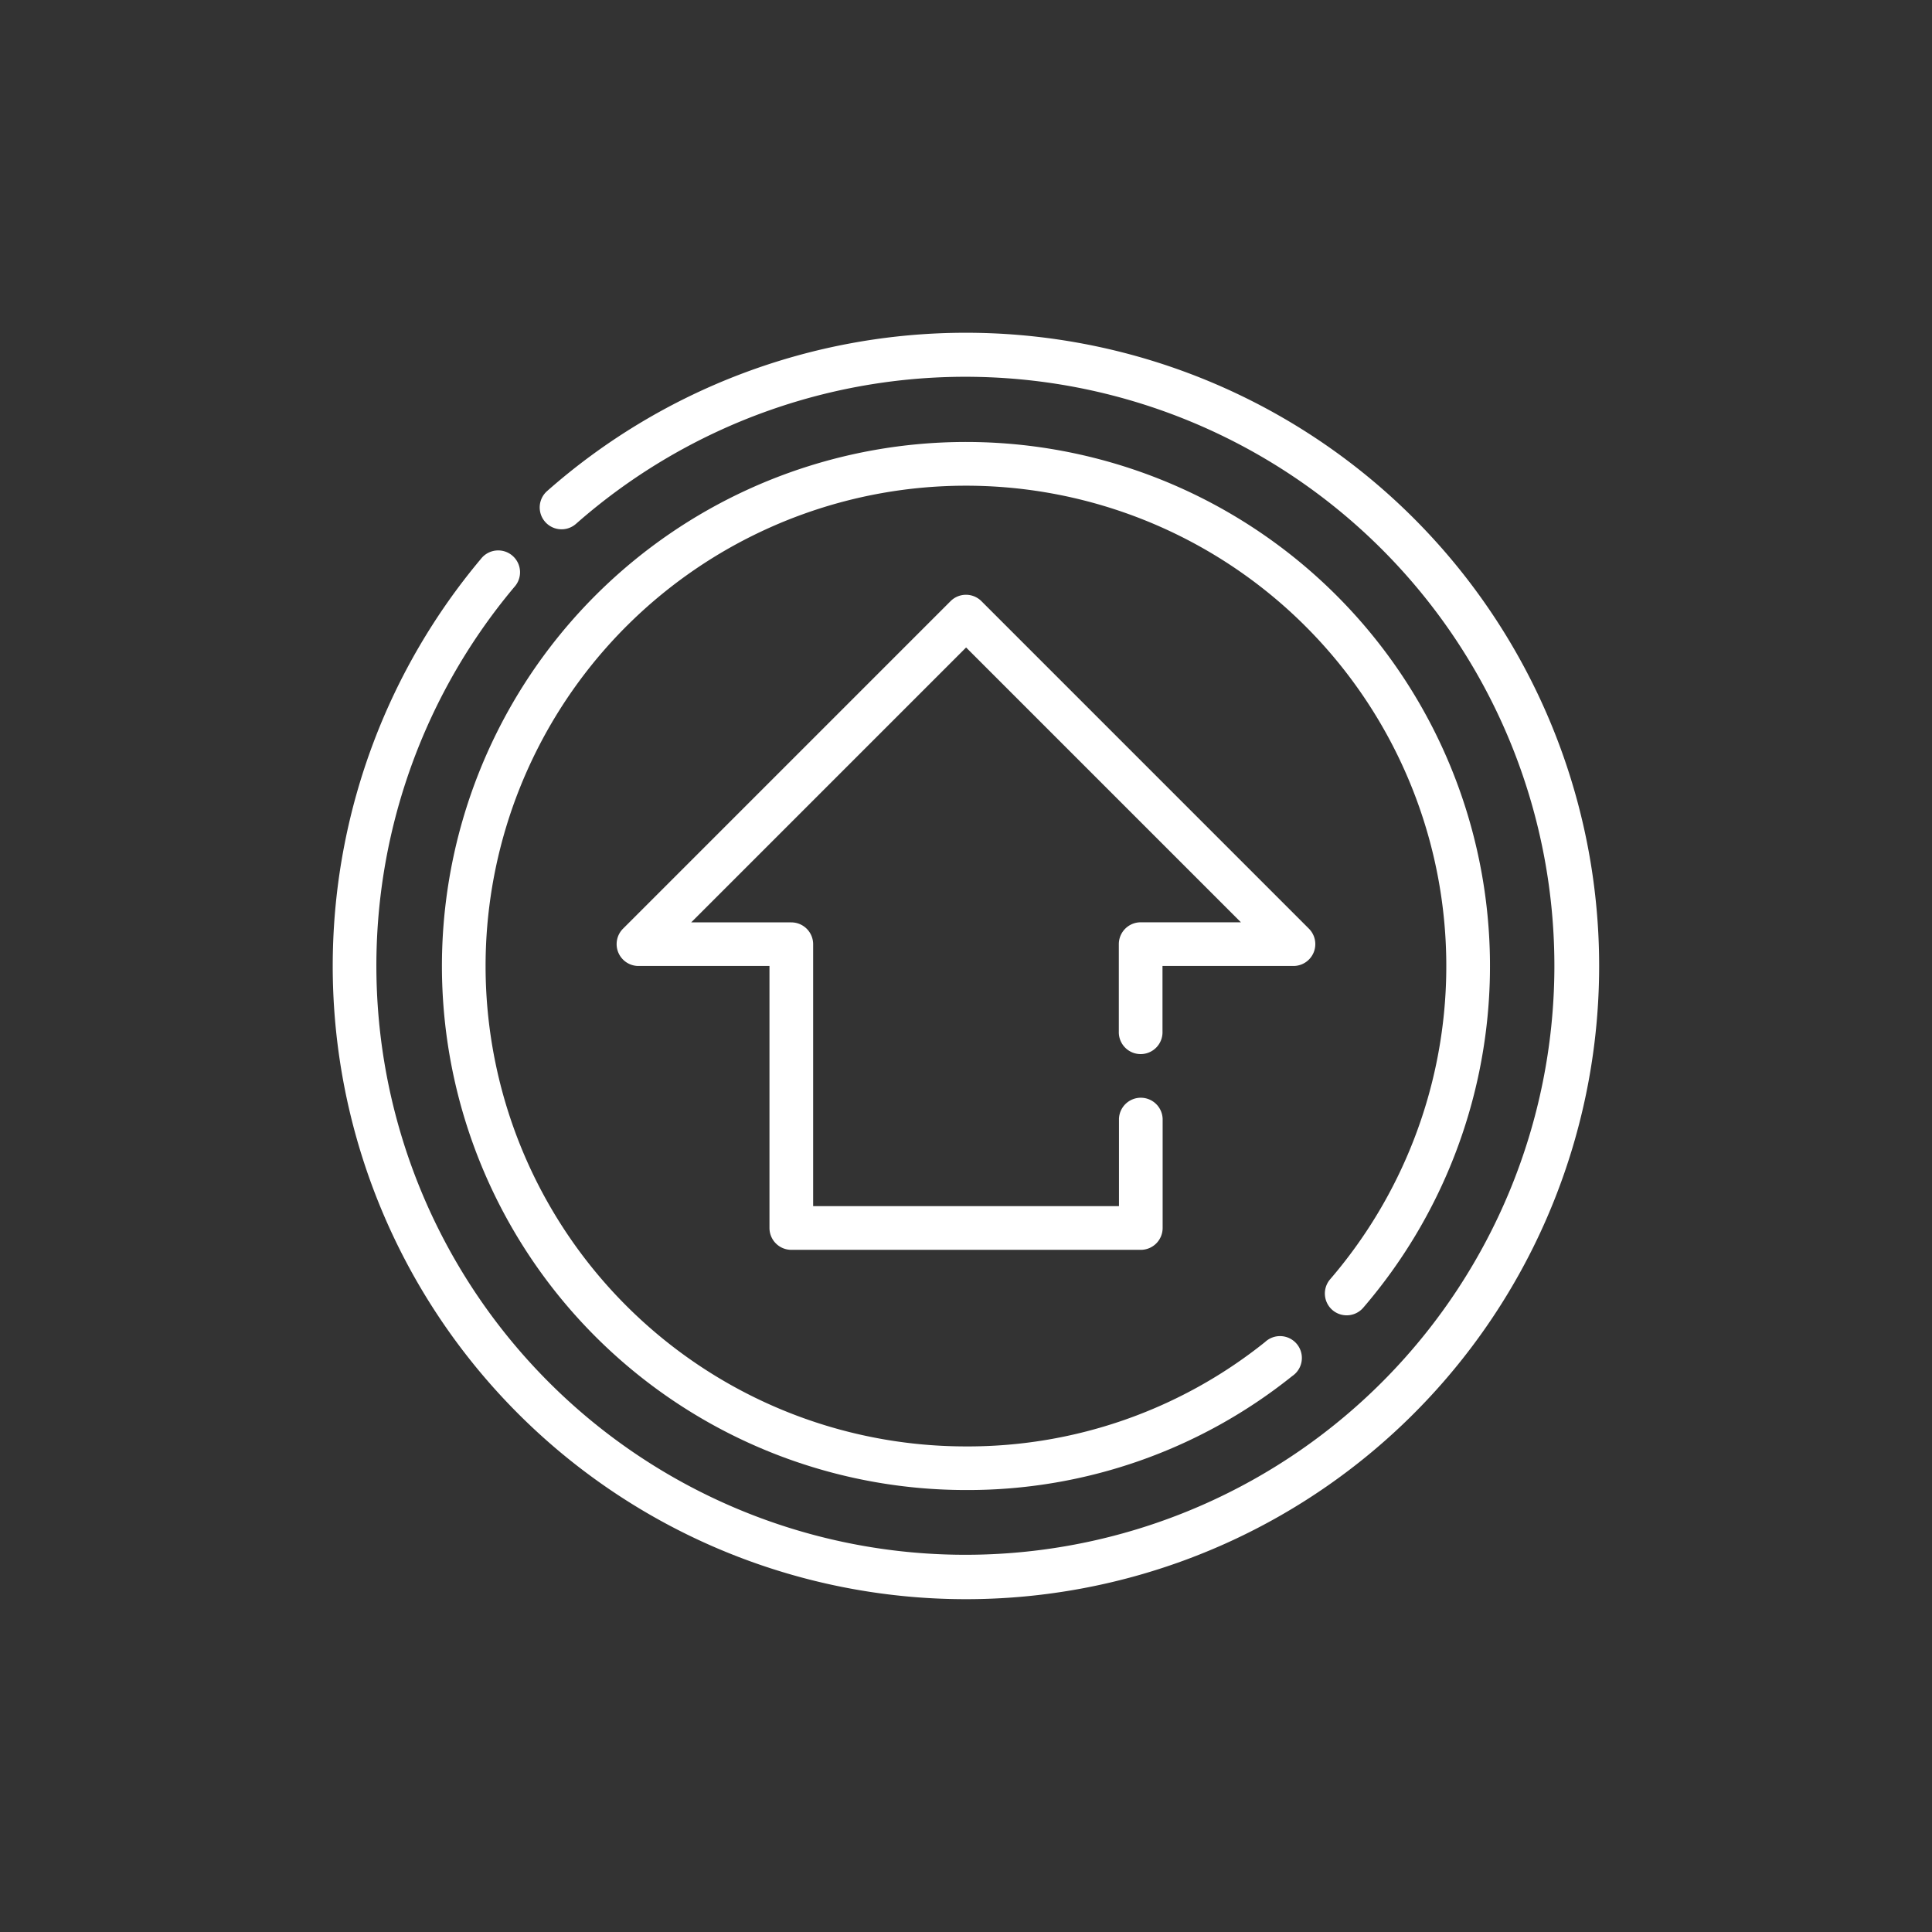
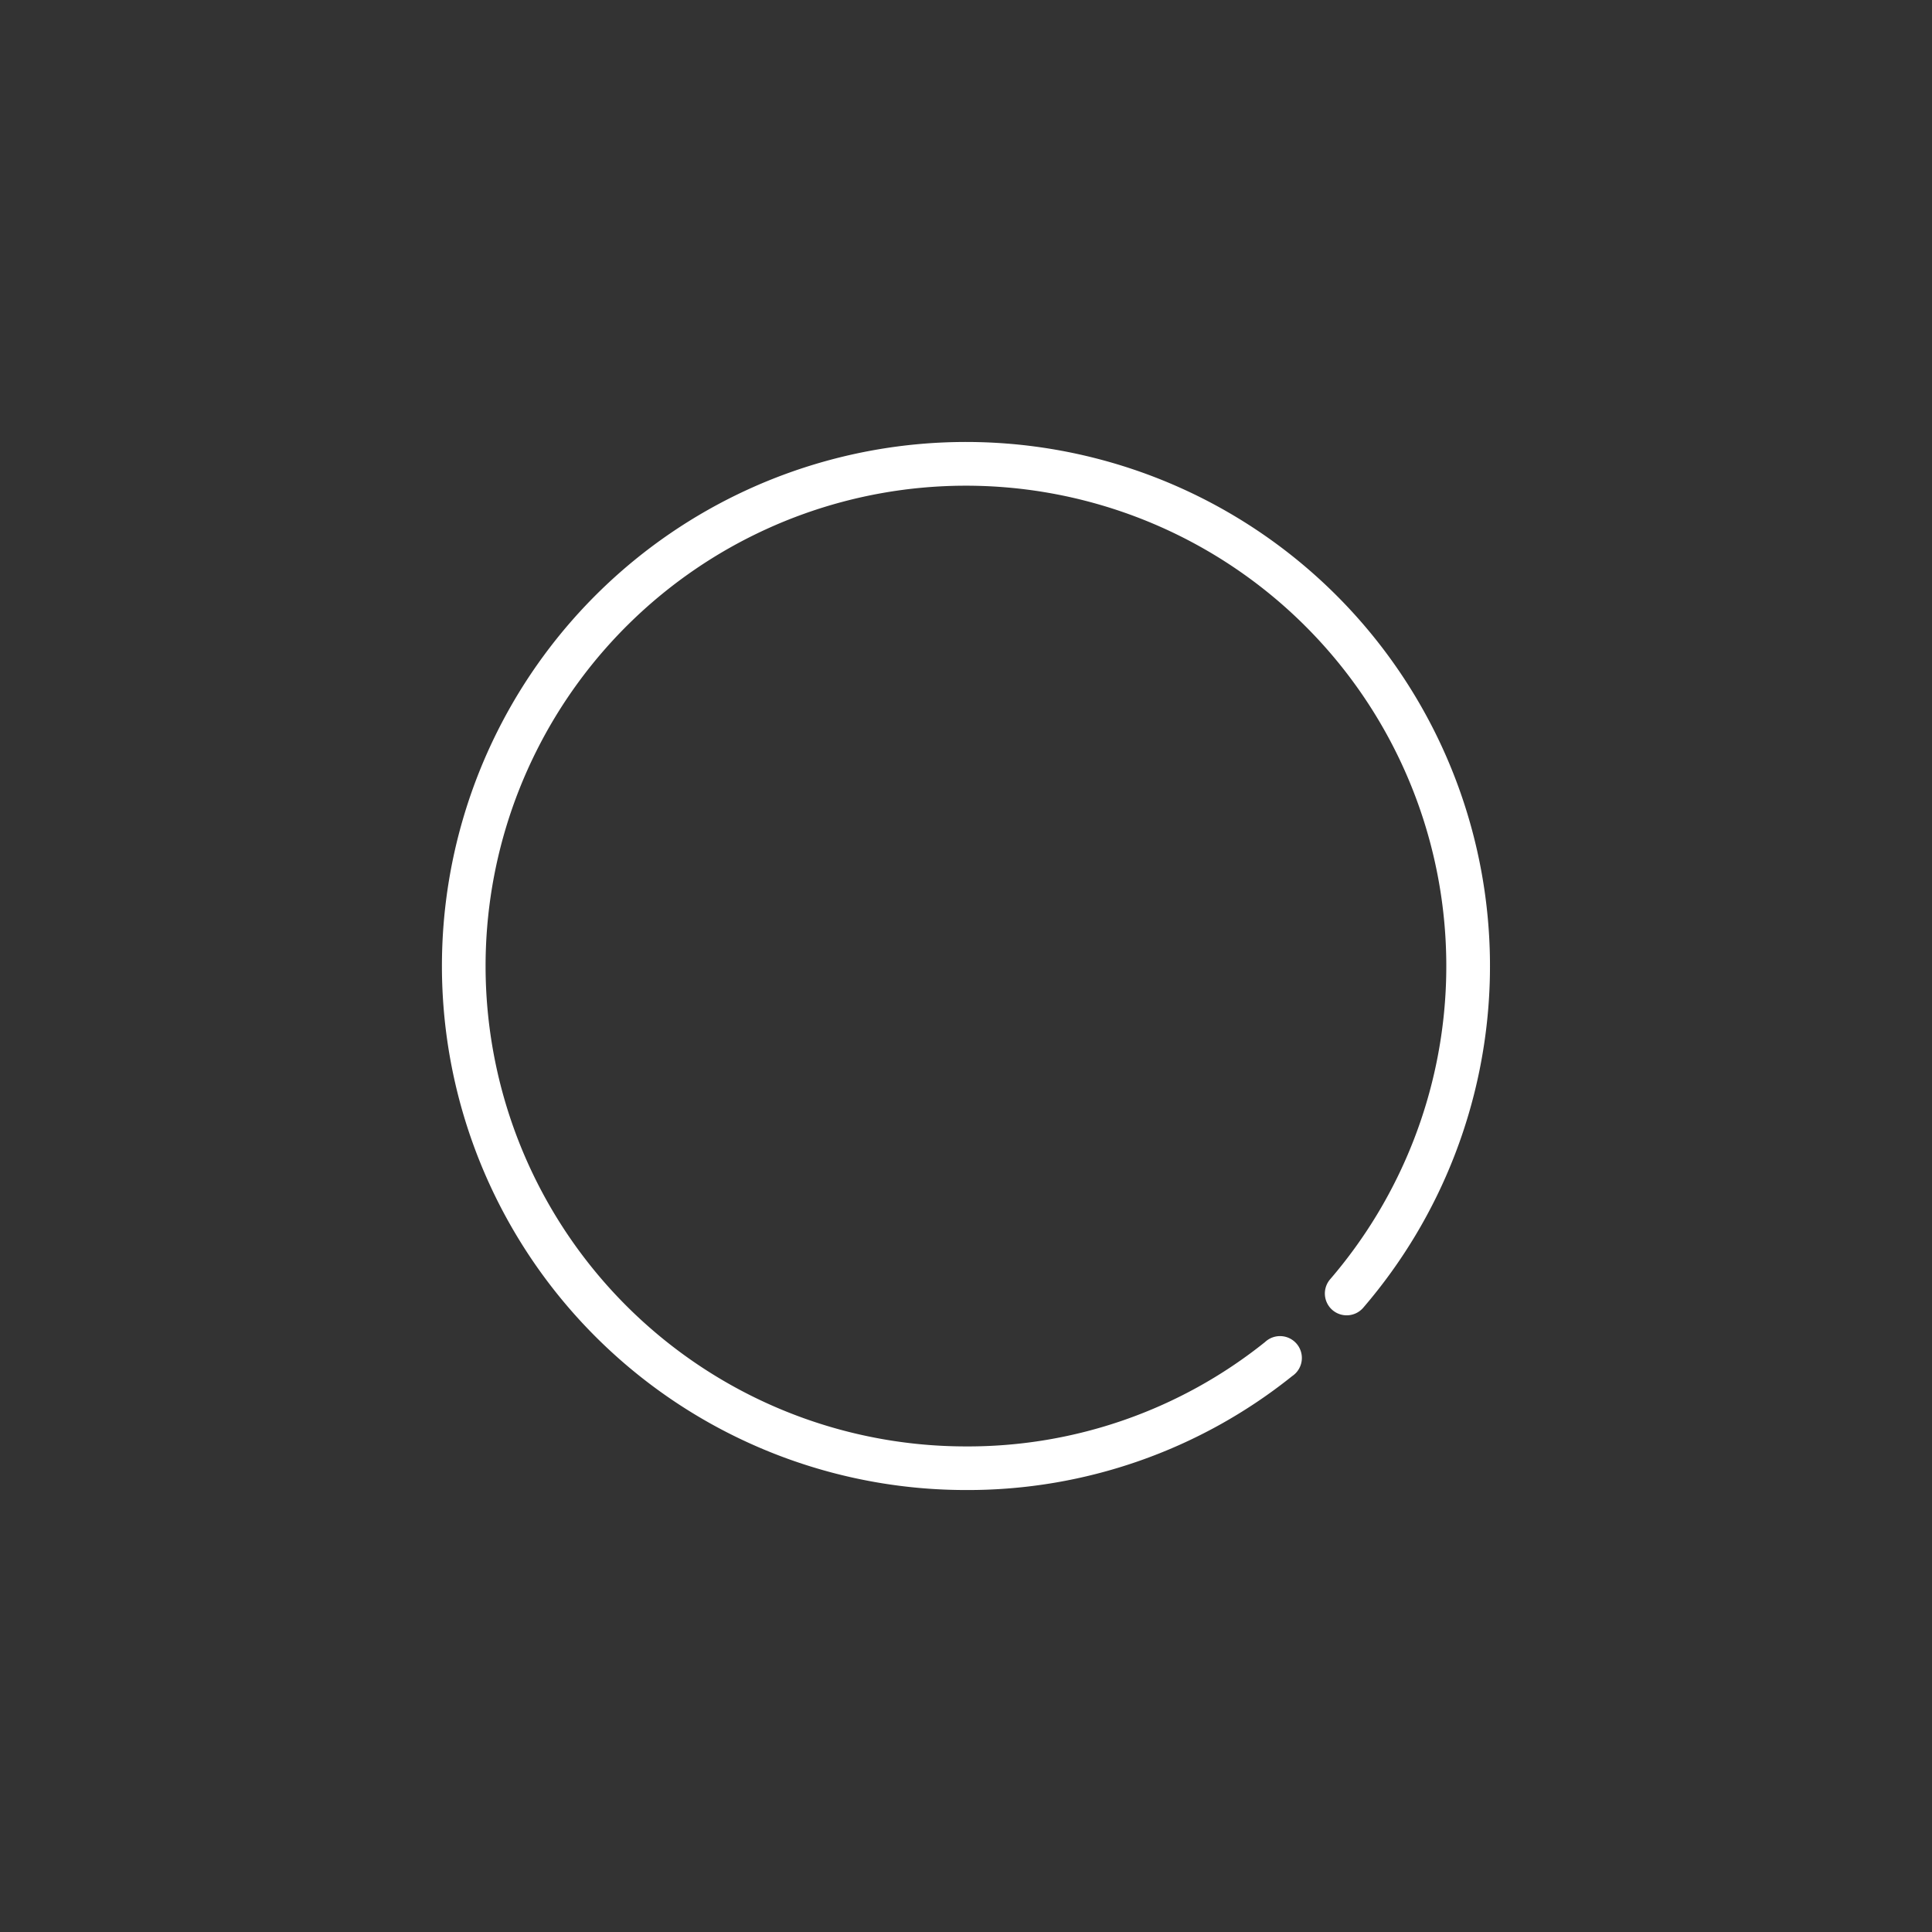
<svg xmlns="http://www.w3.org/2000/svg" width="68" height="68" viewBox="0 0 68 68">
  <rect x="0" y="0" width="68" height="68" fill="#333333" stroke="none" />
  <g id="upgrade-icon" transform="translate(-1047 -3130)">
    <g id="Ellipse_8" transform="translate(1047 3130)" fill="none" stroke="#fff" stroke-width="1">
      <circle stroke="none" />
-       <circle fill="none" />
    </g>
    <g id="Layer_2" transform="translate(1055.712 3138.712)">
-       <path id="Path_1311" d="M25.287,3A22.266,22.266,0,0,0,10.544,8.572a.769.769,0,1,0,1.018,1.153,20.731,20.731,0,1,1-2.171,2.223.769.769,0,1,0-1.177-.988A22.287,22.287,0,1,0,25.287,3Z" transform="translate(0)" fill="#fff" />
      <path id="Path_1312" d="M39.342,38.554a.769.769,0,0,0,1.084-.081,18.444,18.444,0,1,0-13.982,6.416,18.248,18.248,0,0,0,11.482-4.01.769.769,0,1,0-.954-1.2,16.721,16.721,0,0,1-10.529,3.675,16.907,16.907,0,1,1,12.817-5.881A.769.769,0,0,0,39.342,38.554Z" transform="translate(-1.157 -1.157)" fill="#fff" />
-       <path id="Path_1313" d="M33.676,27.3V30.37a.769.769,0,1,0,1.537,0V28.065h4.611a.769.769,0,0,0,.543-1.312L28.84,15.225a.769.769,0,0,0-1.087,0L16.225,26.753a.769.769,0,0,0,.543,1.312H21.38v9.222a.769.769,0,0,0,.769.769h12.3a.769.769,0,0,0,.769-.769V33.444a.769.769,0,0,0-1.537,0v3.074H22.917V27.3a.769.769,0,0,0-.769-.769H18.624L28.3,16.855l9.673,9.673H34.444A.769.769,0,0,0,33.676,27.3Z" transform="translate(-3.009 -2.778)" fill="#fff" />
    </g>
  </g>
</svg>